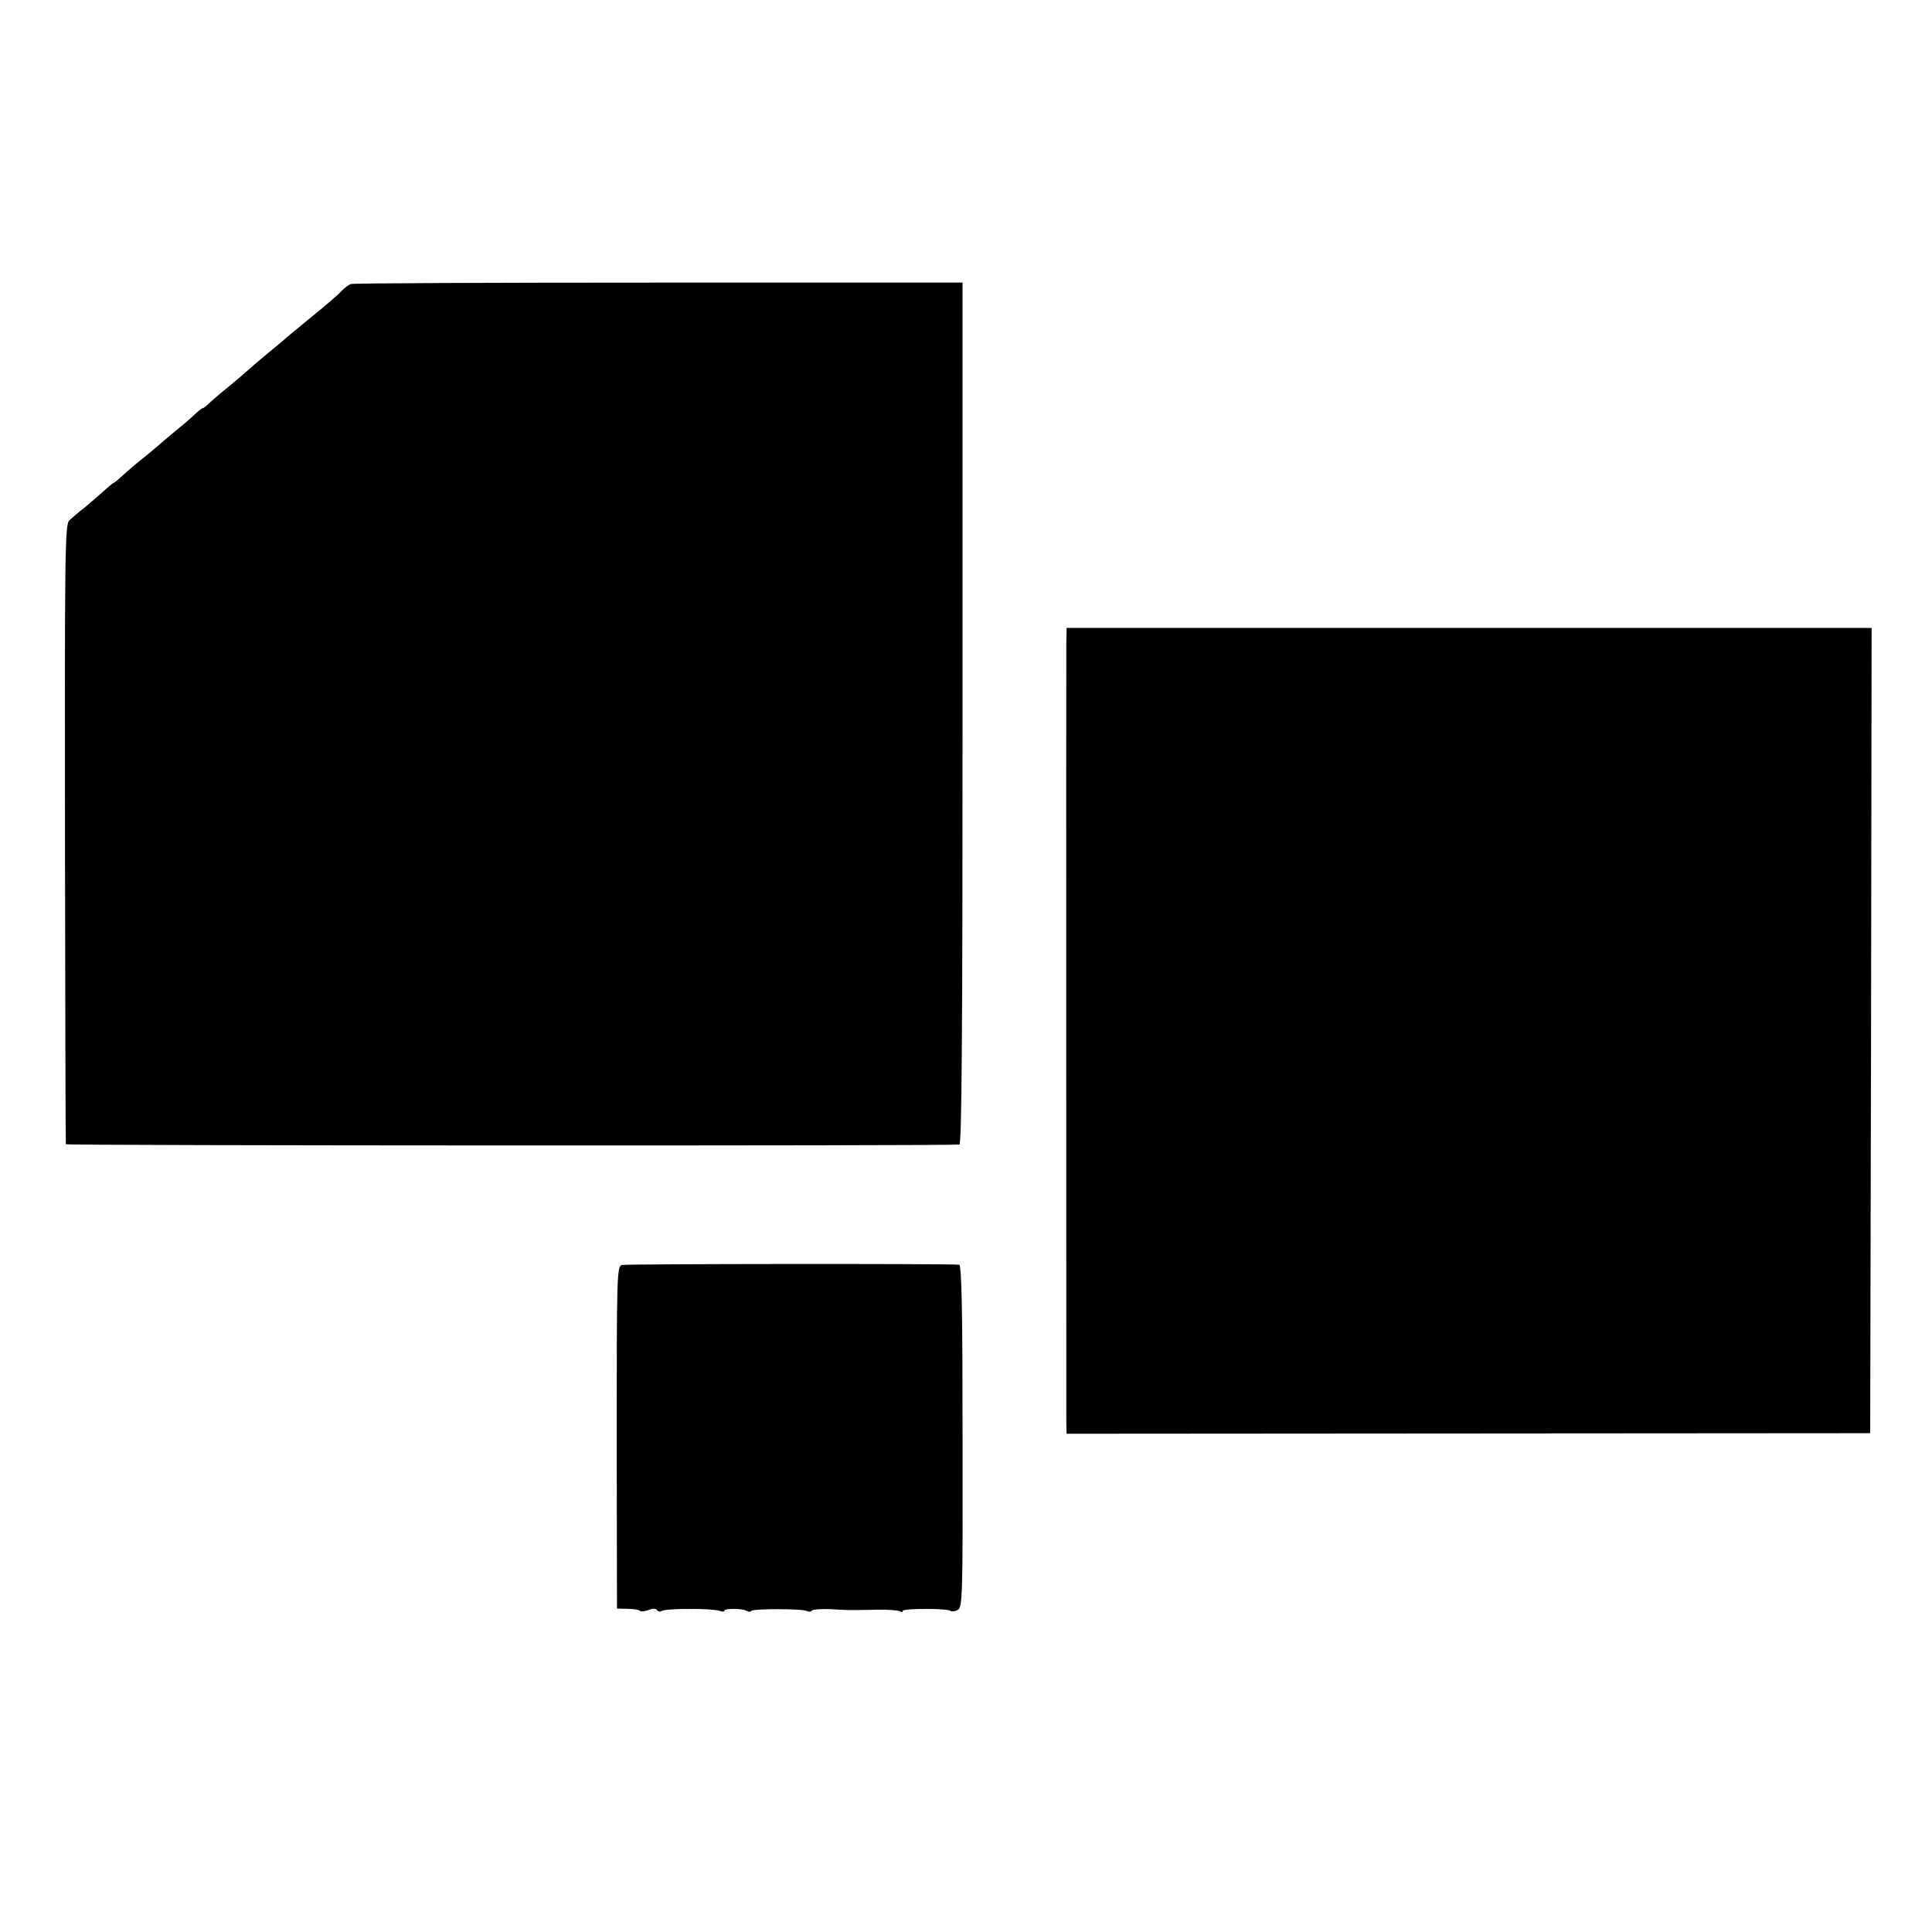
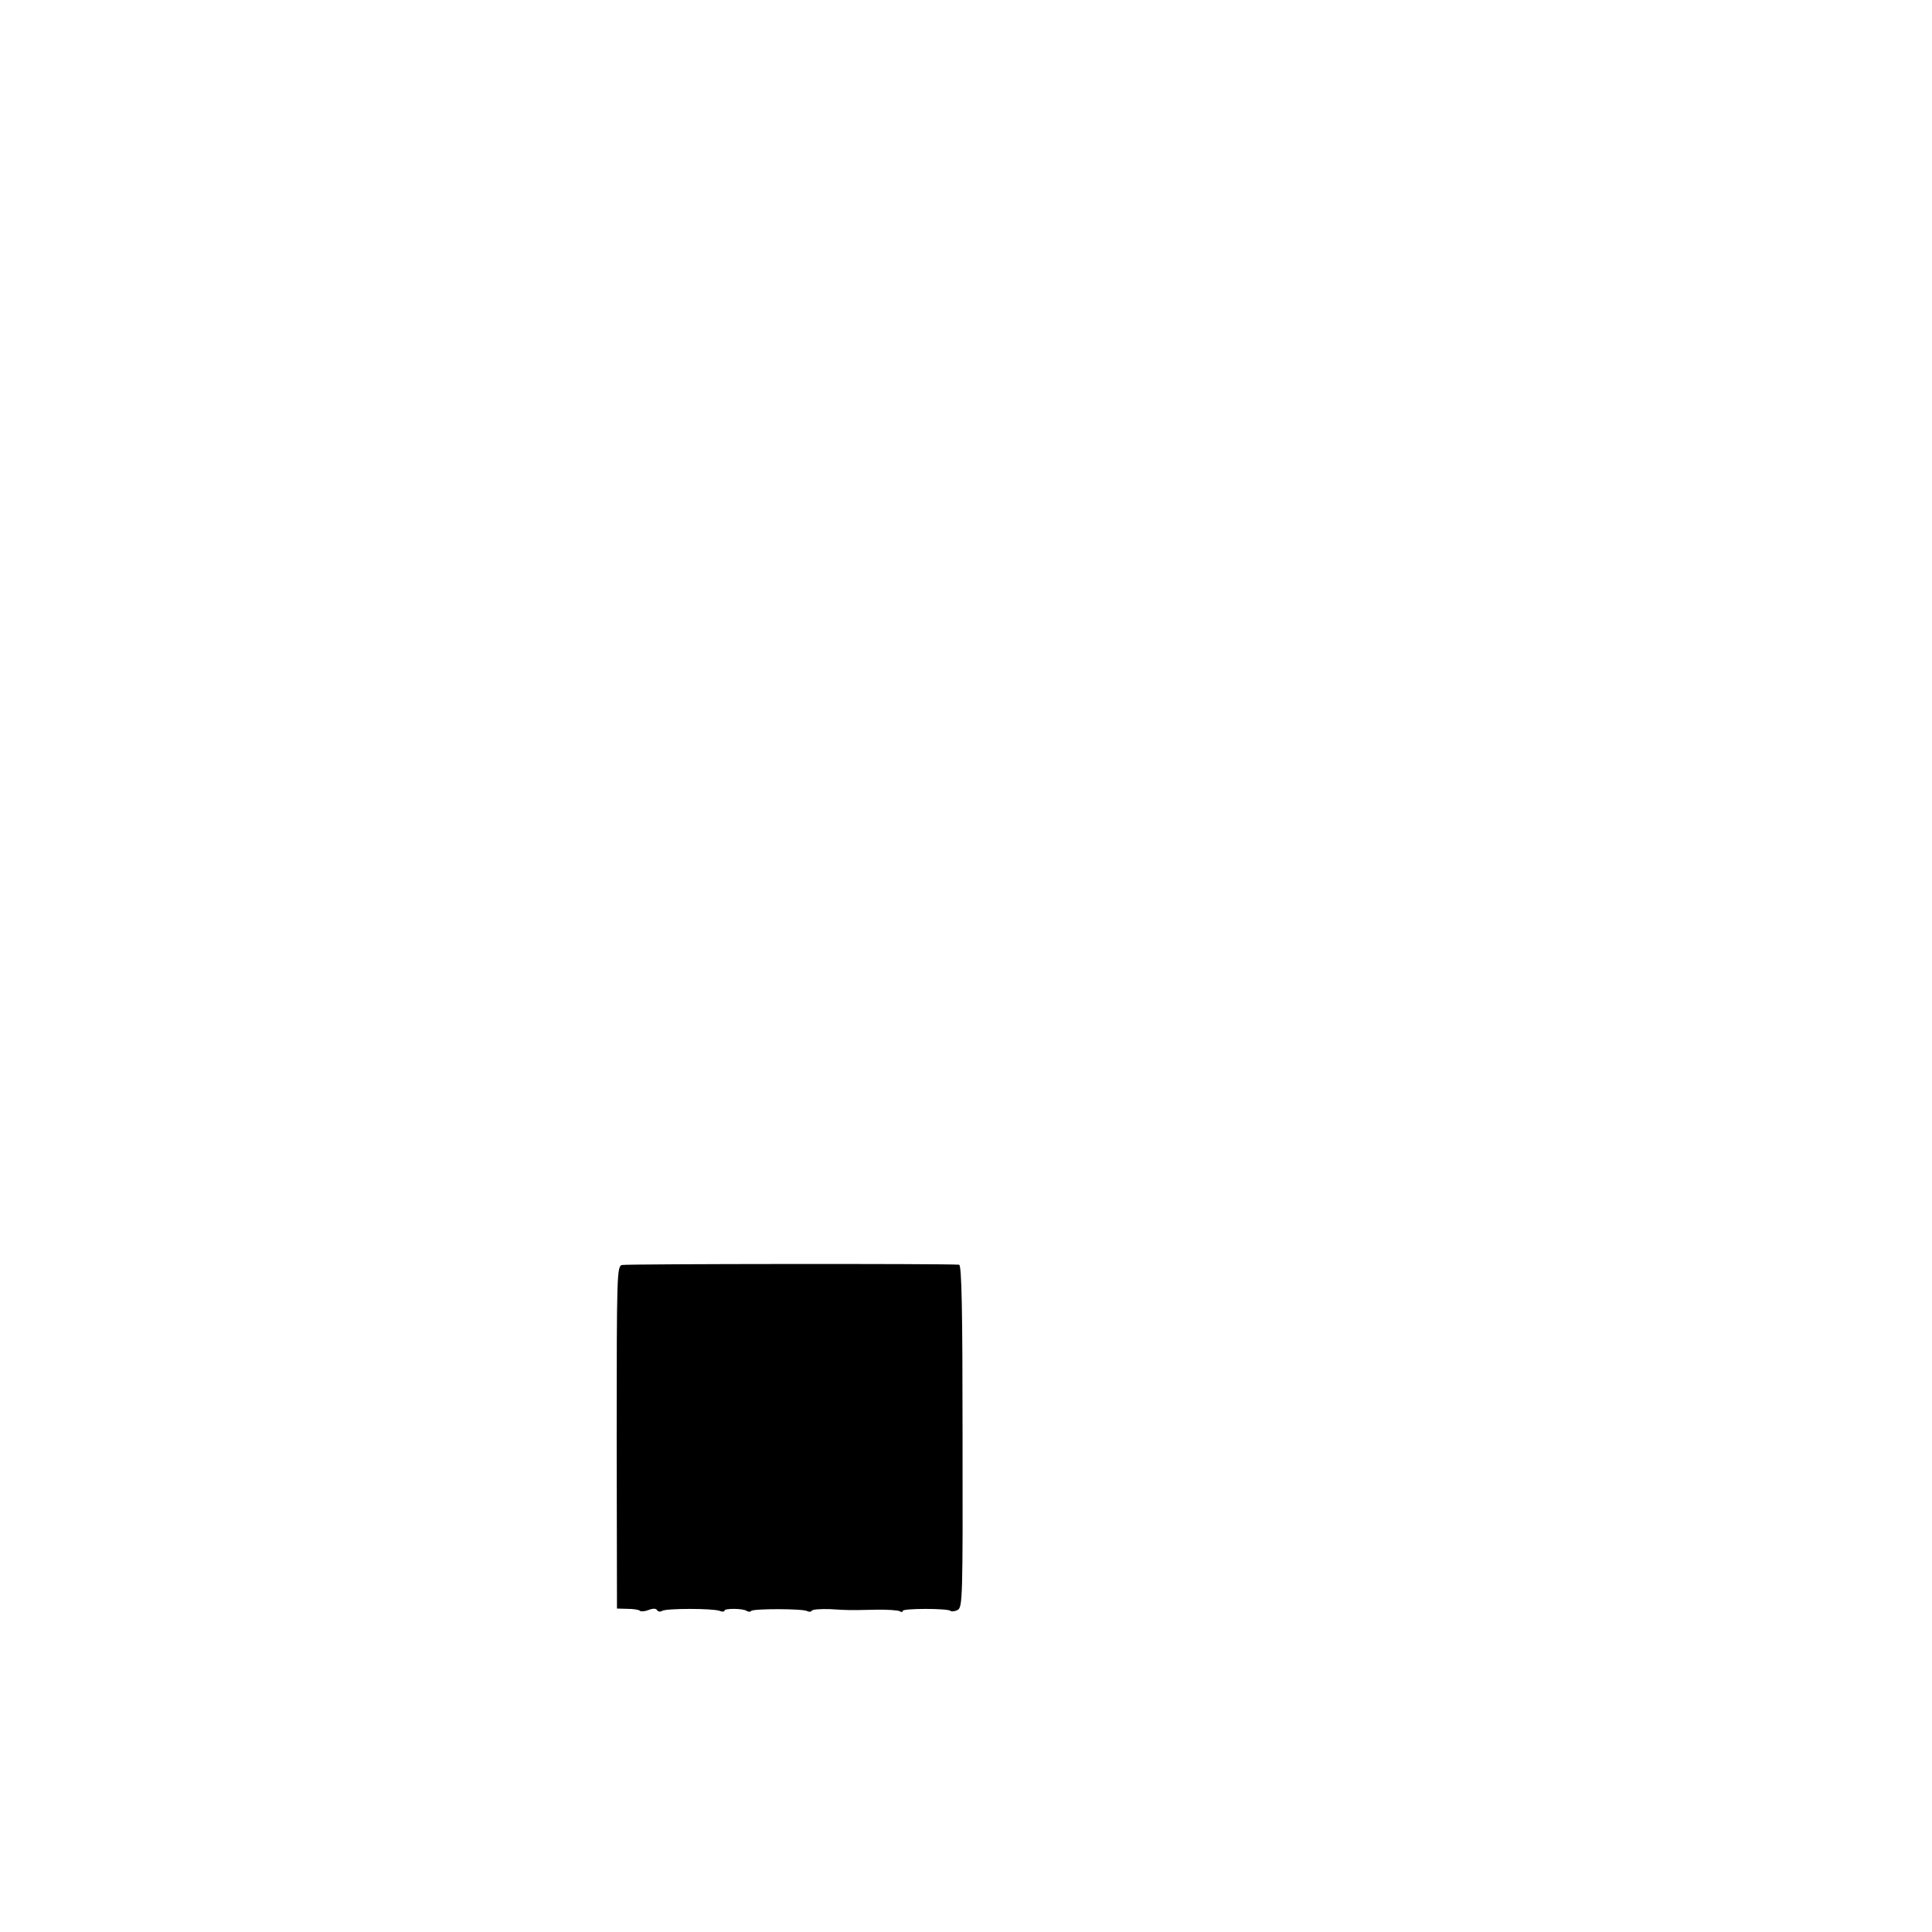
<svg xmlns="http://www.w3.org/2000/svg" version="1.0" width="672pt" height="672pt" viewBox="0 0 672 672" preserveAspectRatio="xMidYMid meet">
  <g transform="translate(0,672) scale(0.1,-0.1)" fill="#000000" stroke="none">
-     <path d="M1220 5732 c-8 -3 -21 -13 -30 -22 -8 -10 -55 -51 -105 -91 -49 -41 -95 -78 -101 -84 -6 -5 -33 -28 -60 -50 -26 -22 -58 -49 -70 -60 -12 -11 -42 -36 -65 -55 -24 -19 -51 -43 -61 -52 -10 -10 -20 -18 -23 -18 -3 0 -13 -8 -23 -17 -10 -10 -37 -34 -61 -53 -23 -19 -55 -46 -71 -60 -16 -14 -41 -35 -57 -47 -15 -12 -43 -36 -61 -52 -18 -17 -35 -31 -37 -31 -2 0 -17 -12 -32 -26 -15 -14 -46 -40 -67 -58 -22 -17 -46 -38 -55 -46 -15 -14 -16 -117 -15 -1090 1 -591 2 -1077 3 -1080 1 -5 3073 -6 3108 -1 8 1 11 376 11 1499 l0 1499 -1056 0 c-581 0 -1064 -2 -1072 -5z" />
-     <path d="M3709 4485 c-1 -61 0 -2677 0 -2721 l1 -31 1398 1 1397 1 3 1400 2 1401 -1400 0 -1400 0 -1 -51z" />
    <path d="M2163 2320 c-17 -5 -18 -34 -18 -600 l1 -595 37 -1 c20 0 40 -3 43 -7 3 -3 17 -2 30 3 15 6 26 6 30 -1 3 -5 11 -6 17 -2 14 9 176 9 200 0 10 -4 17 -3 17 1 0 8 63 8 77 -1 6 -4 13 -4 16 0 9 8 181 8 195 -1 6 -3 13 -3 16 2 2 4 31 6 63 5 66 -4 63 -4 159 -2 40 1 77 -2 83 -5 6 -4 11 -4 11 1 0 9 157 9 166 0 4 -3 15 -2 25 3 17 10 18 40 17 605 0 434 -3 595 -12 596 -49 4 -1159 3 -1173 -1z" />
  </g>
</svg>